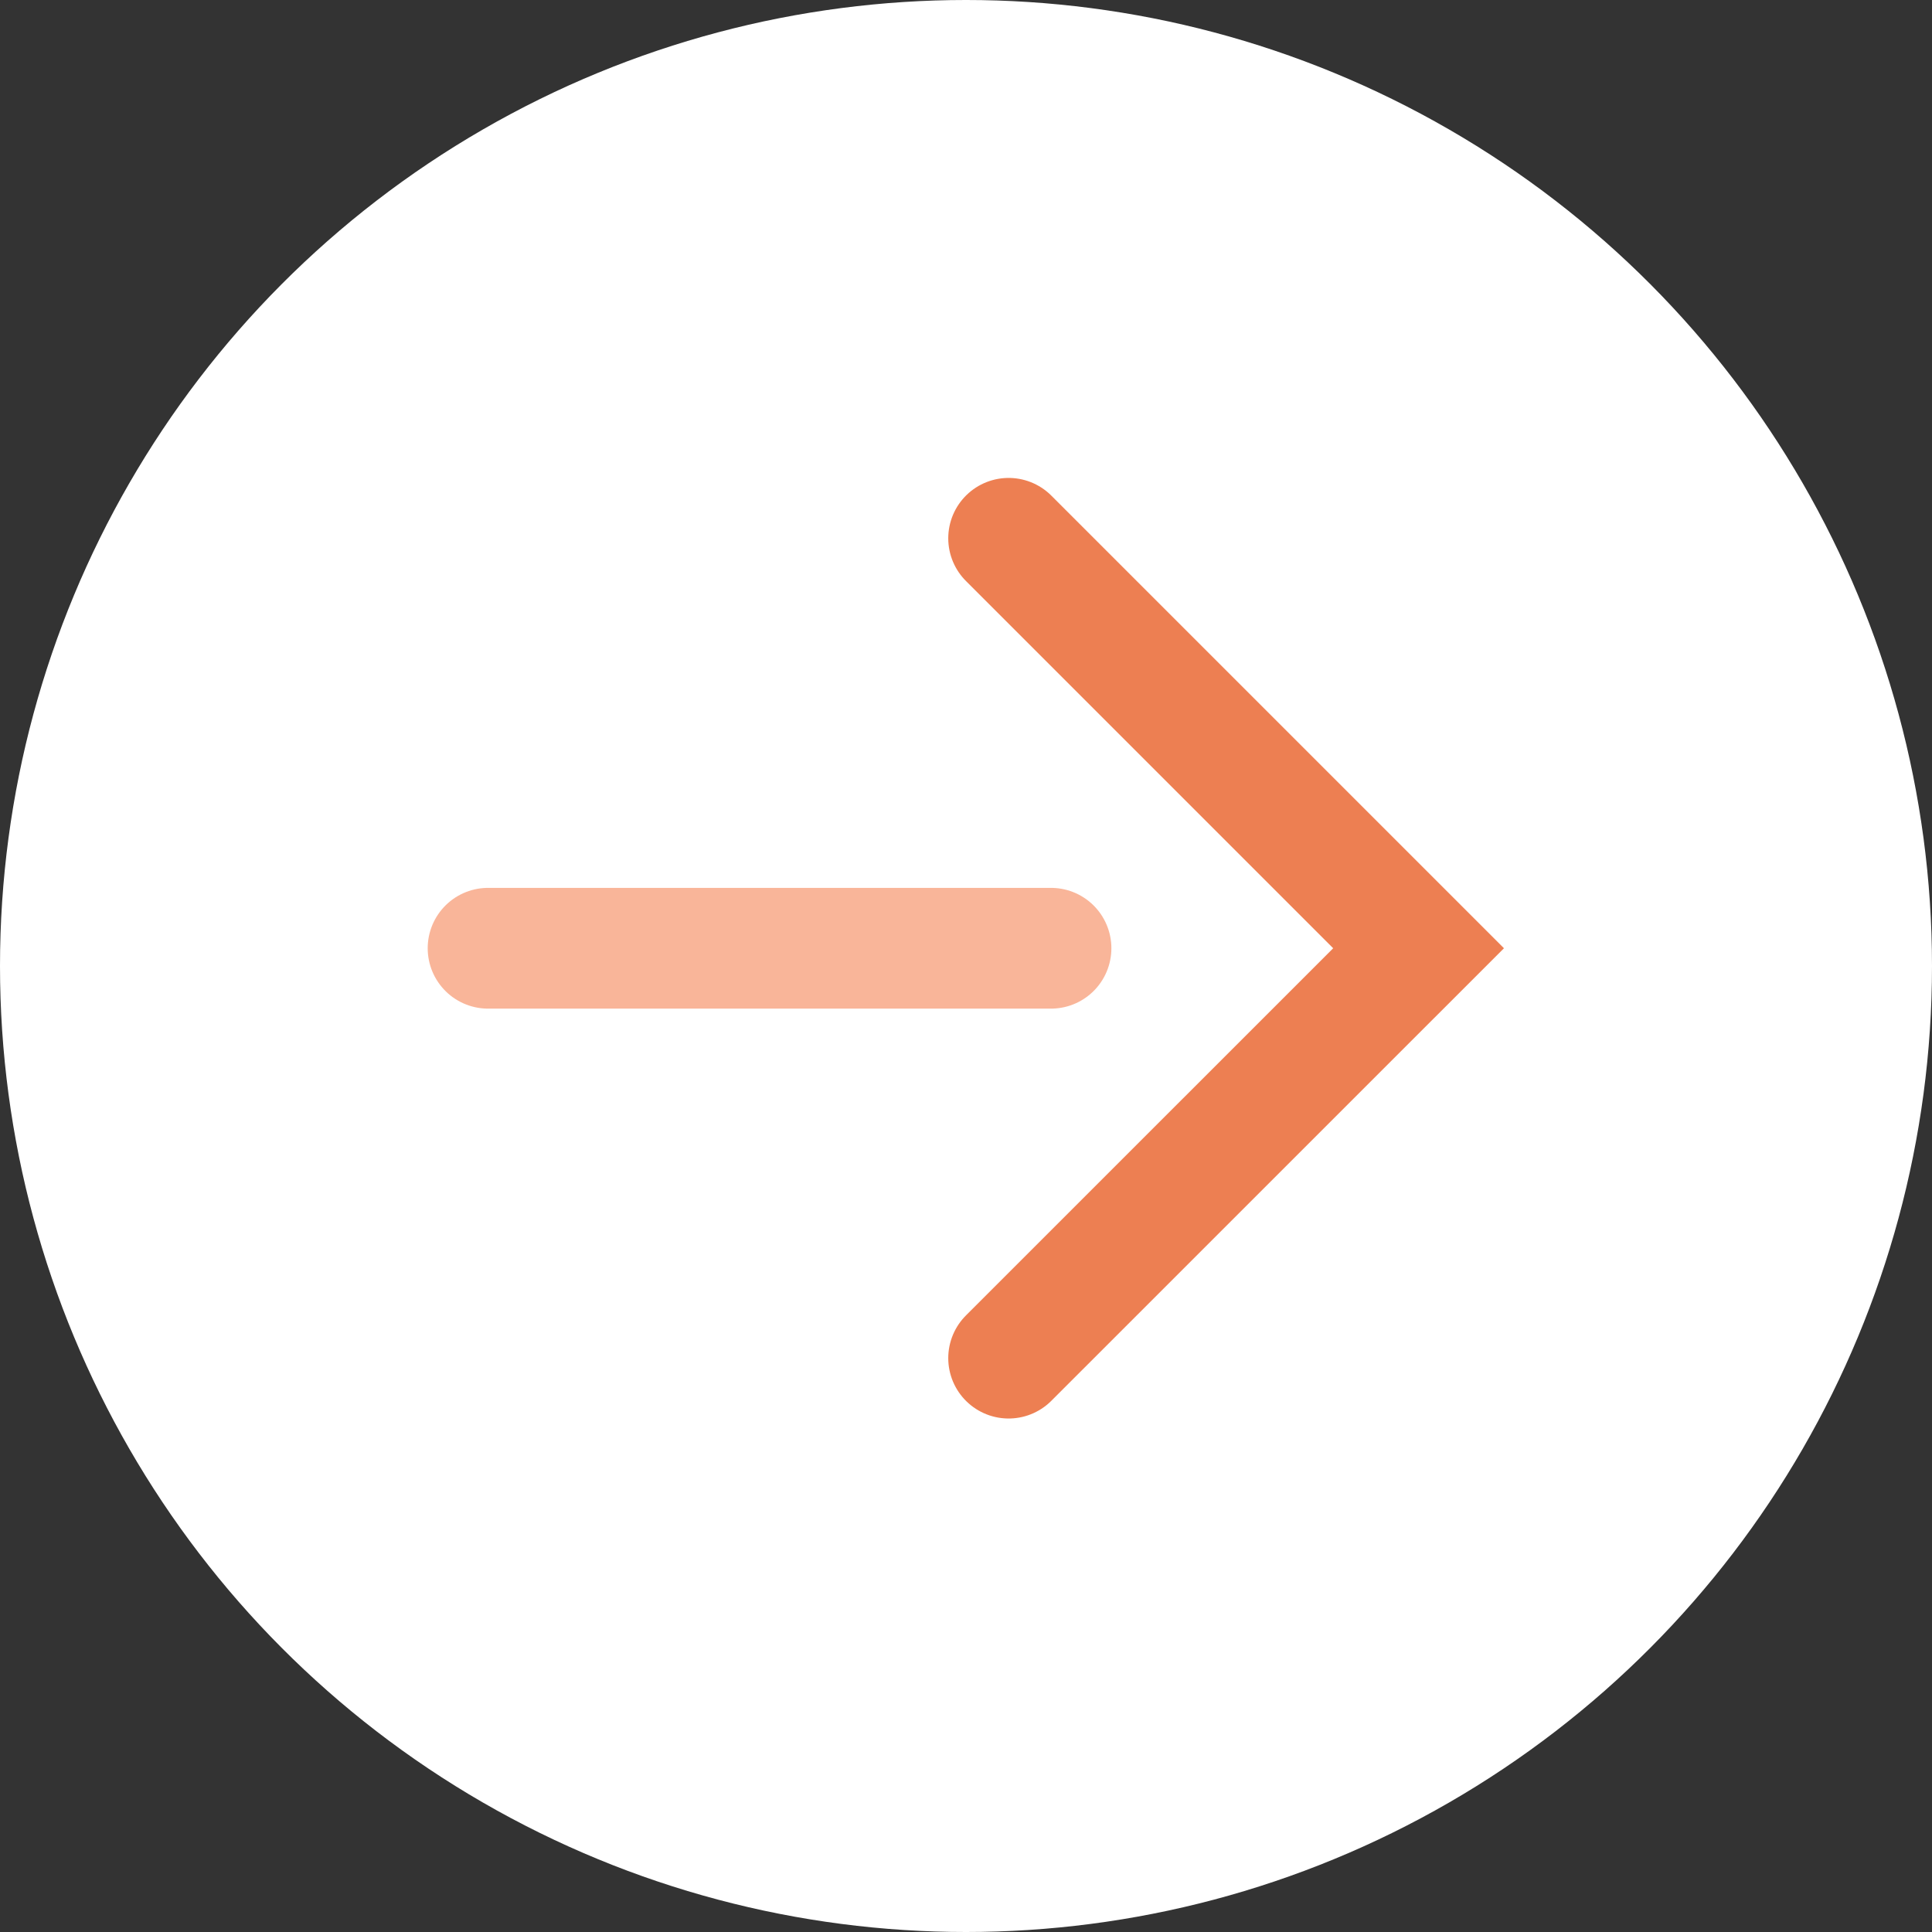
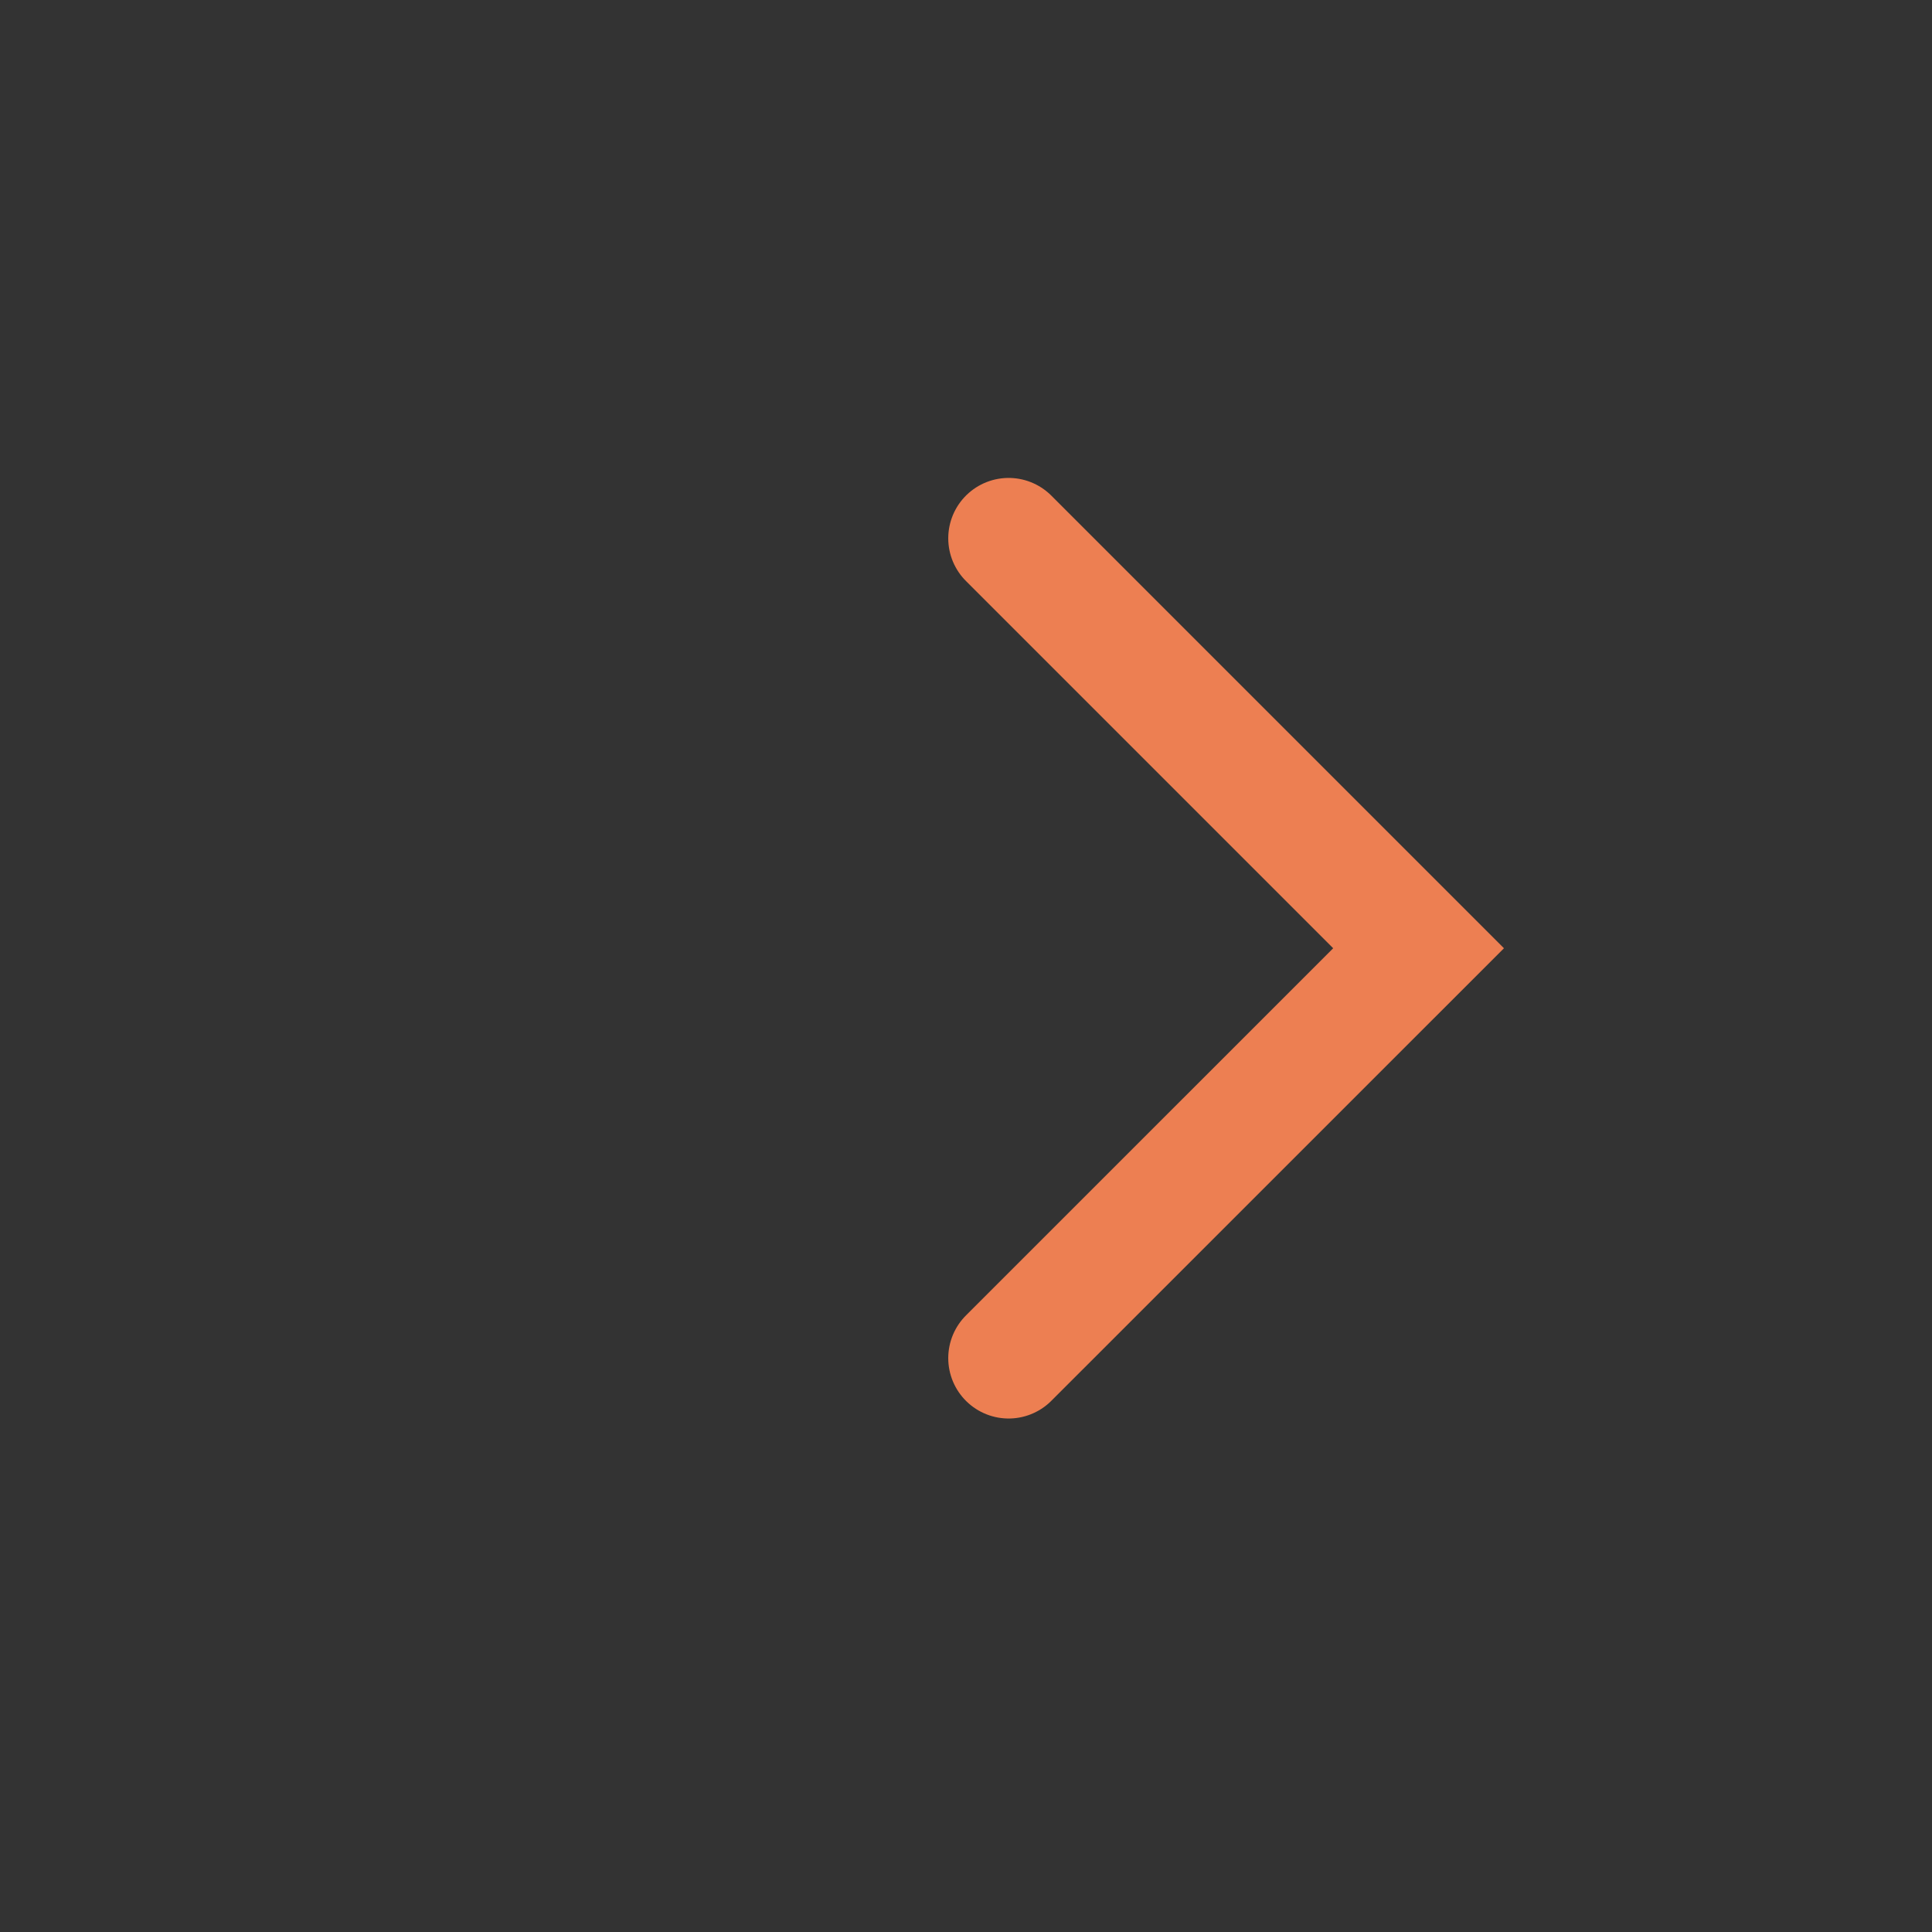
<svg xmlns="http://www.w3.org/2000/svg" width="32" height="32">
  <rect width="100%" height="100%" fill="#333333" stroke="none" />
-   <circle cx="16" cy="16" r="16" fill="#fff" />
  <g data-name="Group 2" fill="none" stroke-linecap="round" stroke-miterlimit="10" stroke-width="2">
    <path data-name="Path 3" d="M16.706 8.916l6.79 6.79-6.79 6.789" stroke="#ed7f52" />
-     <path data-name="Path 4" d="M8.084 15.706h9.324" stroke="#f9b599" />
  </g>
</svg>